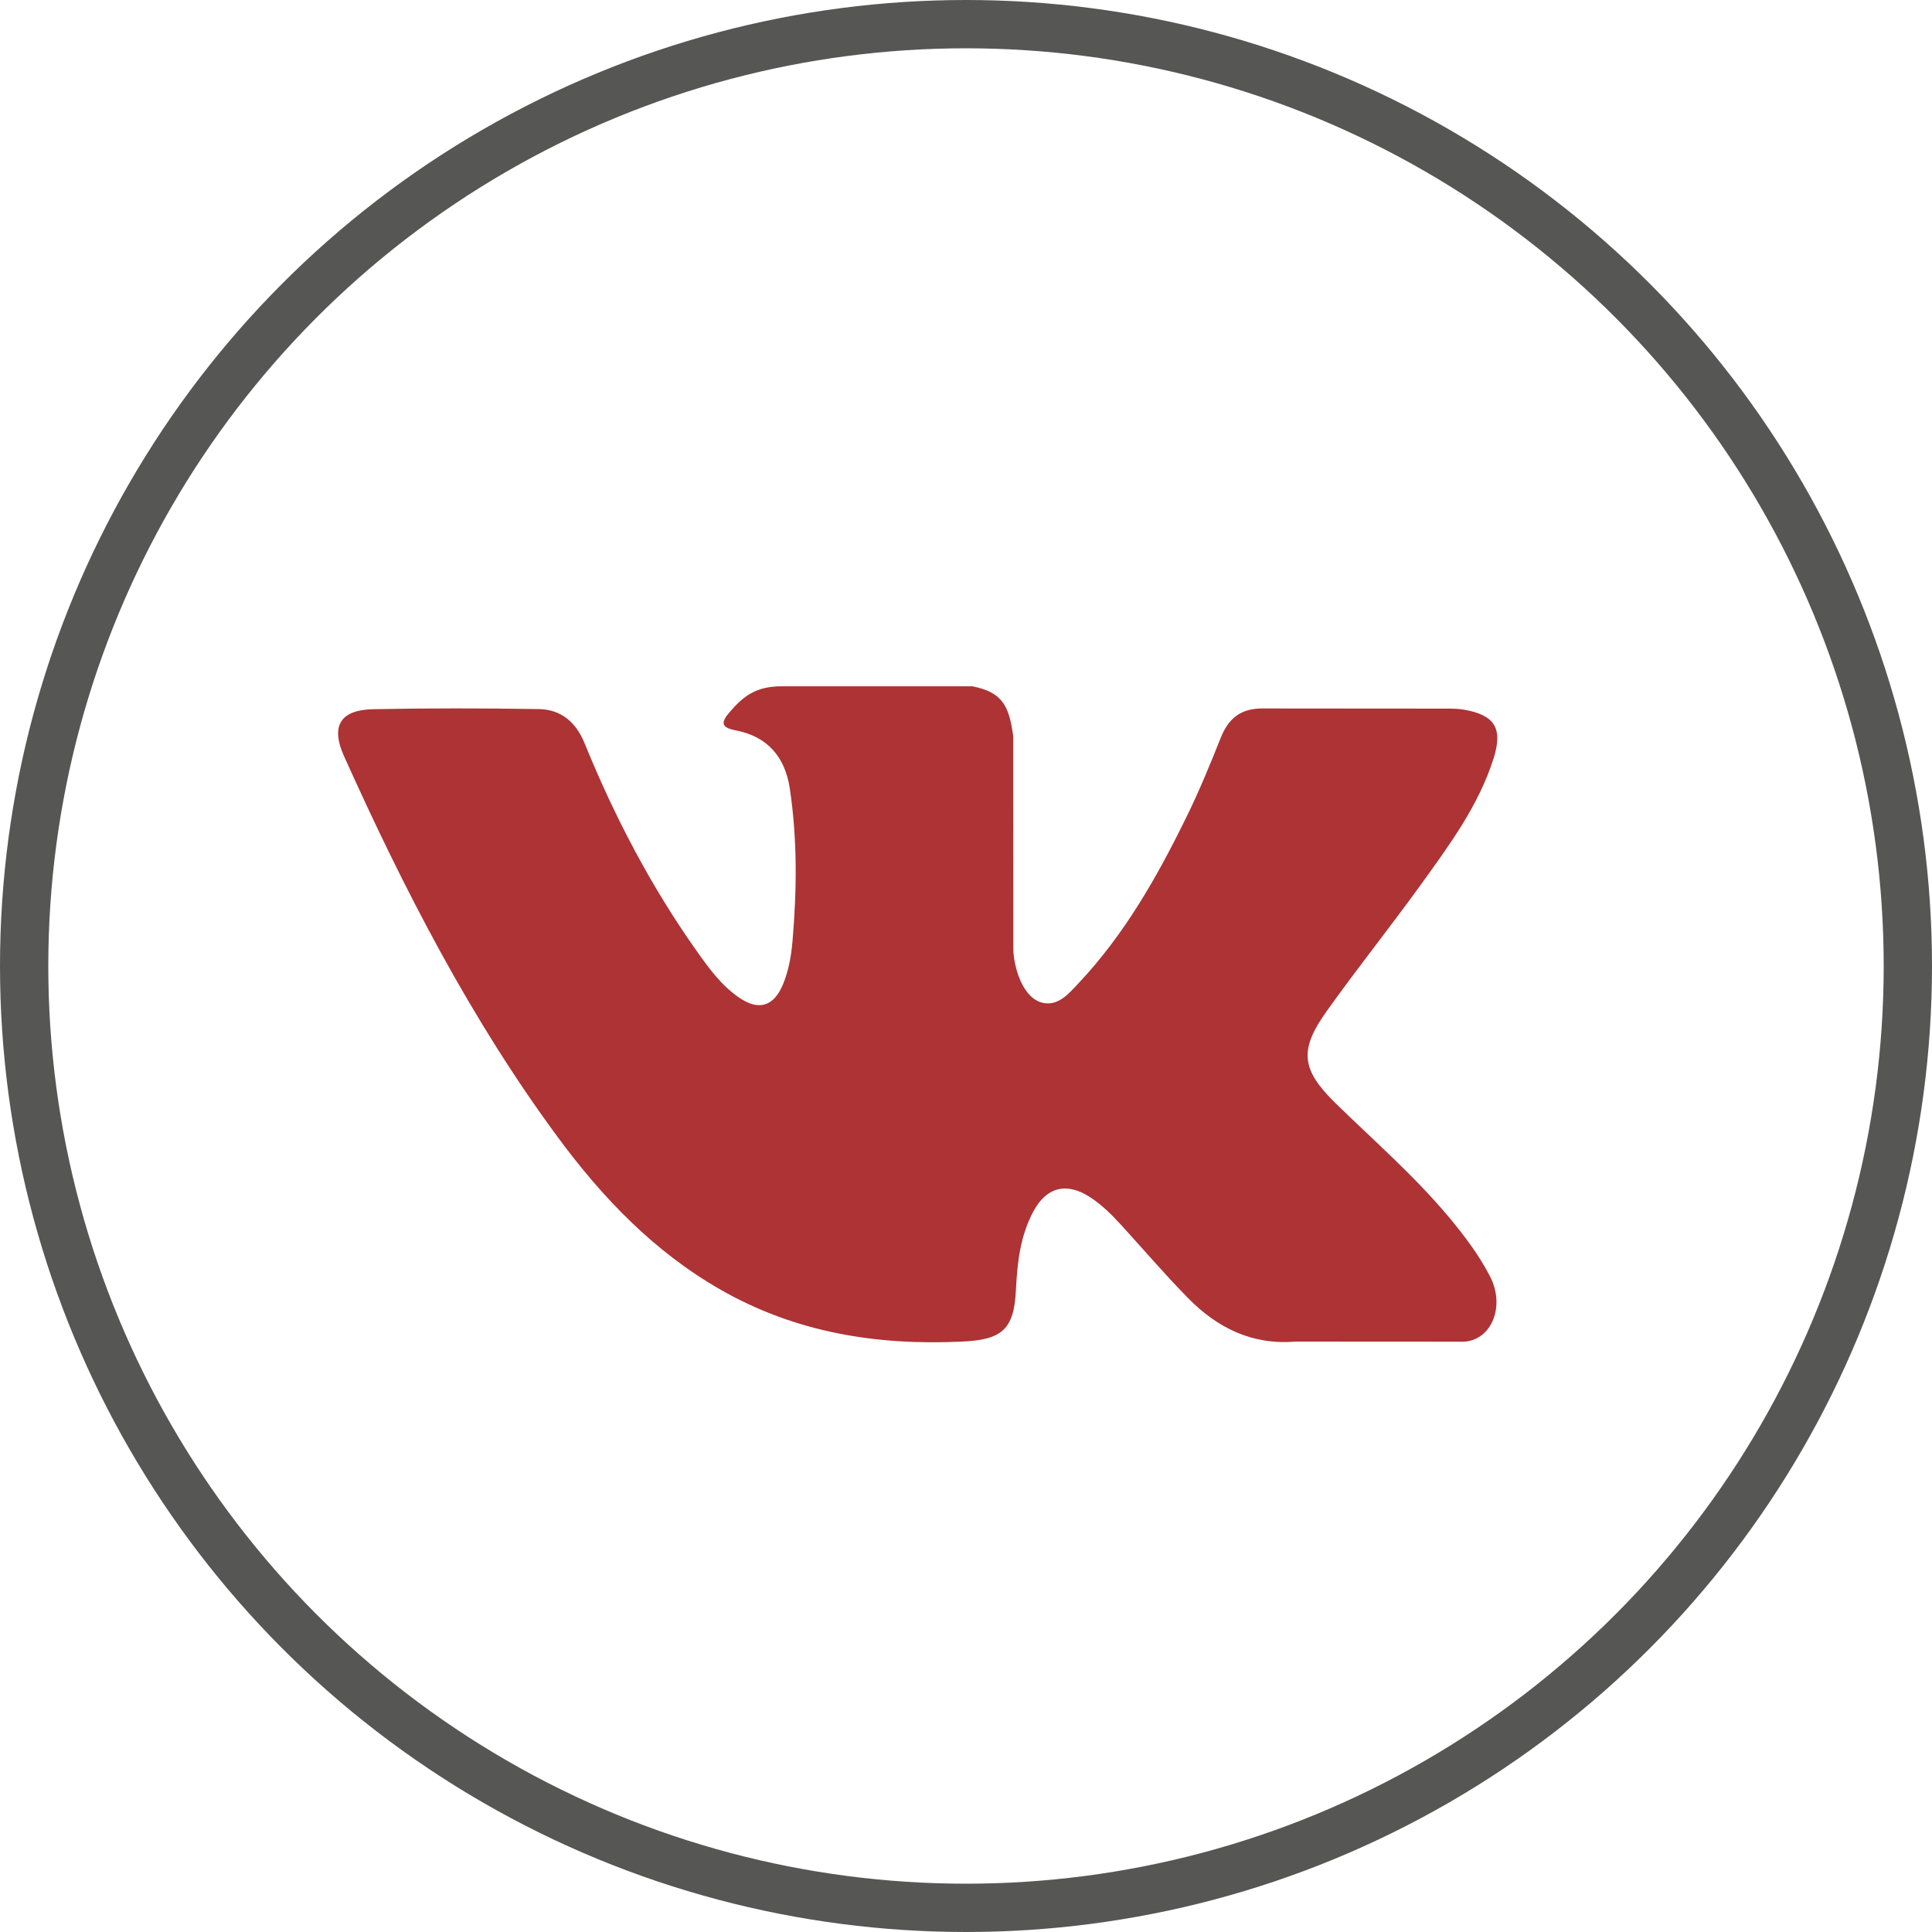
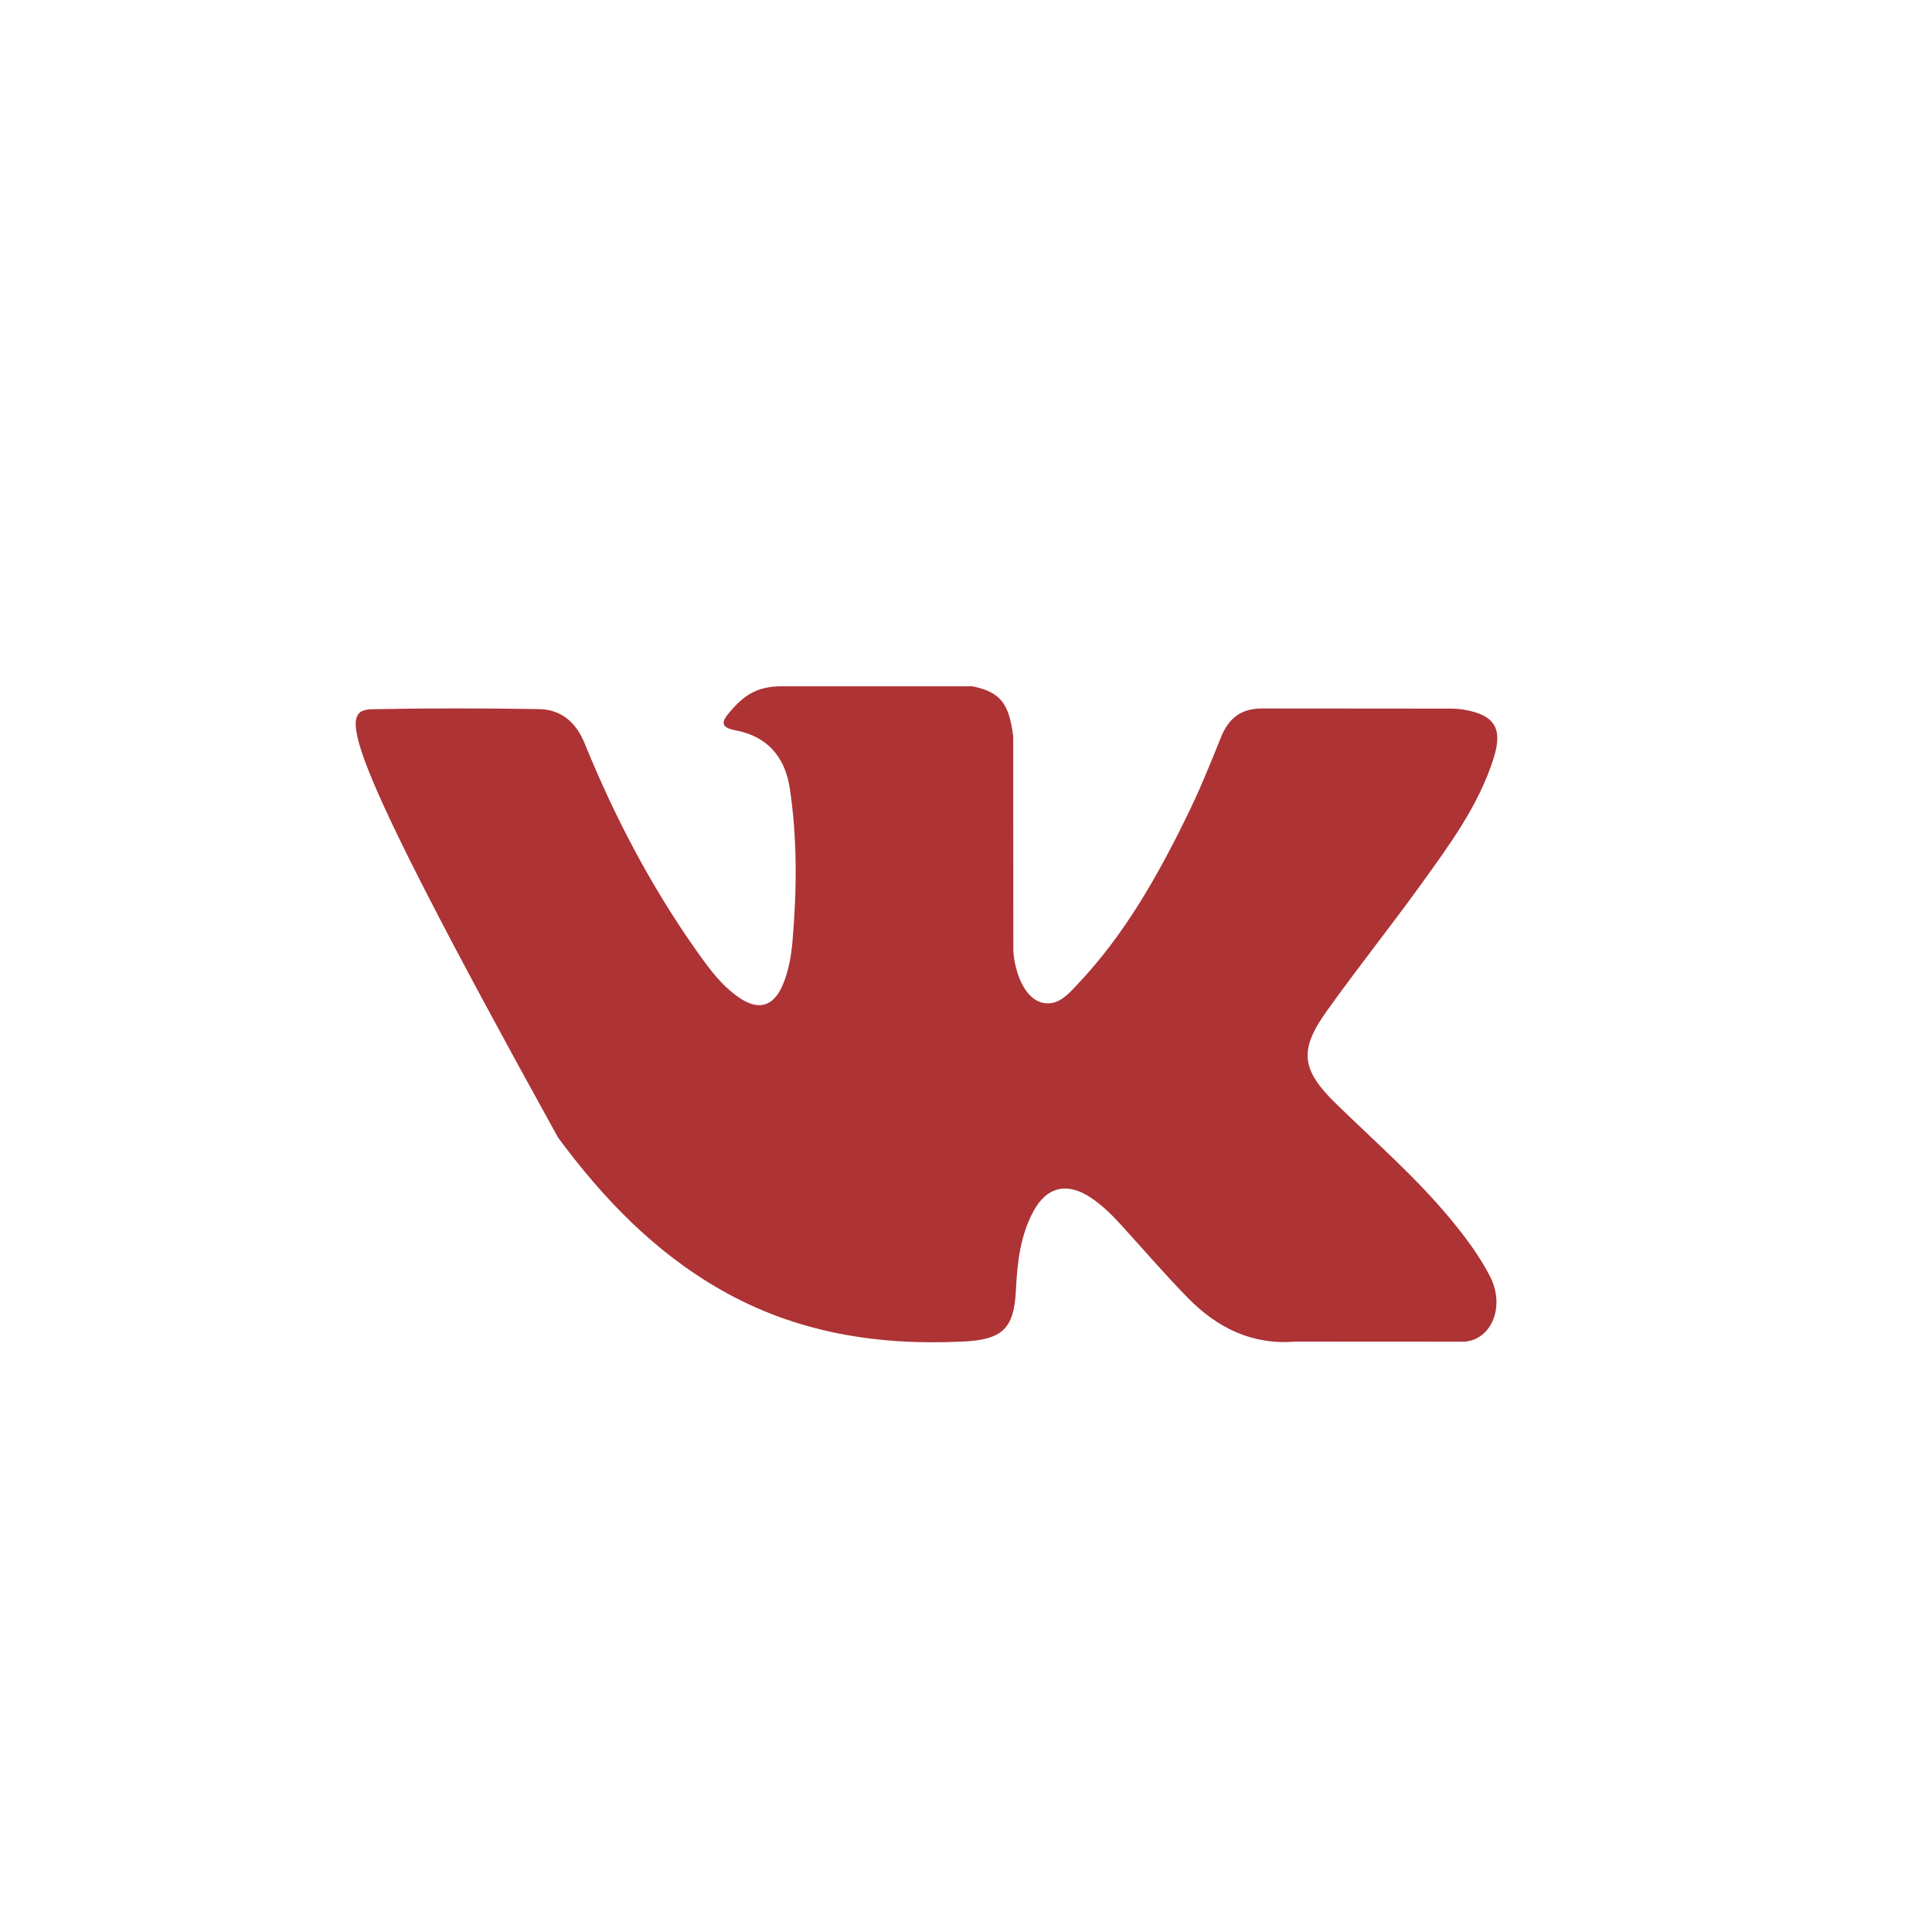
<svg xmlns="http://www.w3.org/2000/svg" width="40" height="40" viewBox="0 0 40 40" fill="none">
-   <circle cx="20" cy="20" r="19.5" stroke="#565755" />
-   <path fill-rule="evenodd" clip-rule="evenodd" d="M27.655 22.845C28.451 23.622 29.292 24.353 30.006 25.209C30.321 25.589 30.62 25.982 30.848 26.423C31.172 27.05 30.879 27.741 30.316 27.778L26.82 27.776C25.918 27.851 25.199 27.488 24.594 26.872C24.11 26.379 23.662 25.854 23.196 25.344C23.005 25.136 22.805 24.94 22.567 24.785C22.09 24.475 21.675 24.57 21.402 25.068C21.125 25.574 21.062 26.135 21.034 26.699C20.997 27.522 20.748 27.739 19.921 27.776C18.154 27.86 16.476 27.592 14.918 26.701C13.544 25.915 12.479 24.805 11.552 23.549C9.746 21.103 8.364 18.415 7.121 15.652C6.842 15.029 7.046 14.695 7.733 14.683C8.874 14.661 10.014 14.662 11.156 14.681C11.62 14.688 11.927 14.954 12.105 15.392C12.723 16.91 13.478 18.353 14.425 19.691C14.678 20.047 14.935 20.404 15.302 20.654C15.707 20.932 16.016 20.84 16.207 20.389C16.328 20.102 16.381 19.794 16.408 19.487C16.498 18.432 16.51 17.378 16.352 16.326C16.255 15.67 15.885 15.245 15.23 15.121C14.896 15.058 14.946 14.933 15.107 14.743C15.388 14.414 15.653 14.209 16.18 14.209H20.131C20.753 14.332 20.891 14.611 20.977 15.237L20.98 19.626C20.973 19.869 21.101 20.588 21.537 20.748C21.887 20.862 22.117 20.583 22.326 20.361C23.273 19.357 23.948 18.171 24.551 16.942C24.819 16.401 25.049 15.84 25.272 15.28C25.437 14.864 25.697 14.659 26.165 14.668L29.968 14.671C30.081 14.671 30.195 14.673 30.304 14.692C30.945 14.801 31.121 15.077 30.923 15.702C30.611 16.684 30.004 17.502 29.411 18.324C28.777 19.202 28.099 20.049 27.47 20.932C26.892 21.738 26.938 22.145 27.655 22.845Z" fill="#AD3335" />
+   <path fill-rule="evenodd" clip-rule="evenodd" d="M27.655 22.845C28.451 23.622 29.292 24.353 30.006 25.209C30.321 25.589 30.62 25.982 30.848 26.423C31.172 27.05 30.879 27.741 30.316 27.778L26.82 27.776C25.918 27.851 25.199 27.488 24.594 26.872C24.11 26.379 23.662 25.854 23.196 25.344C23.005 25.136 22.805 24.94 22.567 24.785C22.09 24.475 21.675 24.57 21.402 25.068C21.125 25.574 21.062 26.135 21.034 26.699C20.997 27.522 20.748 27.739 19.921 27.776C18.154 27.86 16.476 27.592 14.918 26.701C13.544 25.915 12.479 24.805 11.552 23.549C6.842 15.029 7.046 14.695 7.733 14.683C8.874 14.661 10.014 14.662 11.156 14.681C11.62 14.688 11.927 14.954 12.105 15.392C12.723 16.91 13.478 18.353 14.425 19.691C14.678 20.047 14.935 20.404 15.302 20.654C15.707 20.932 16.016 20.84 16.207 20.389C16.328 20.102 16.381 19.794 16.408 19.487C16.498 18.432 16.51 17.378 16.352 16.326C16.255 15.67 15.885 15.245 15.23 15.121C14.896 15.058 14.946 14.933 15.107 14.743C15.388 14.414 15.653 14.209 16.18 14.209H20.131C20.753 14.332 20.891 14.611 20.977 15.237L20.98 19.626C20.973 19.869 21.101 20.588 21.537 20.748C21.887 20.862 22.117 20.583 22.326 20.361C23.273 19.357 23.948 18.171 24.551 16.942C24.819 16.401 25.049 15.84 25.272 15.28C25.437 14.864 25.697 14.659 26.165 14.668L29.968 14.671C30.081 14.671 30.195 14.673 30.304 14.692C30.945 14.801 31.121 15.077 30.923 15.702C30.611 16.684 30.004 17.502 29.411 18.324C28.777 19.202 28.099 20.049 27.47 20.932C26.892 21.738 26.938 22.145 27.655 22.845Z" fill="#AD3335" />
</svg>